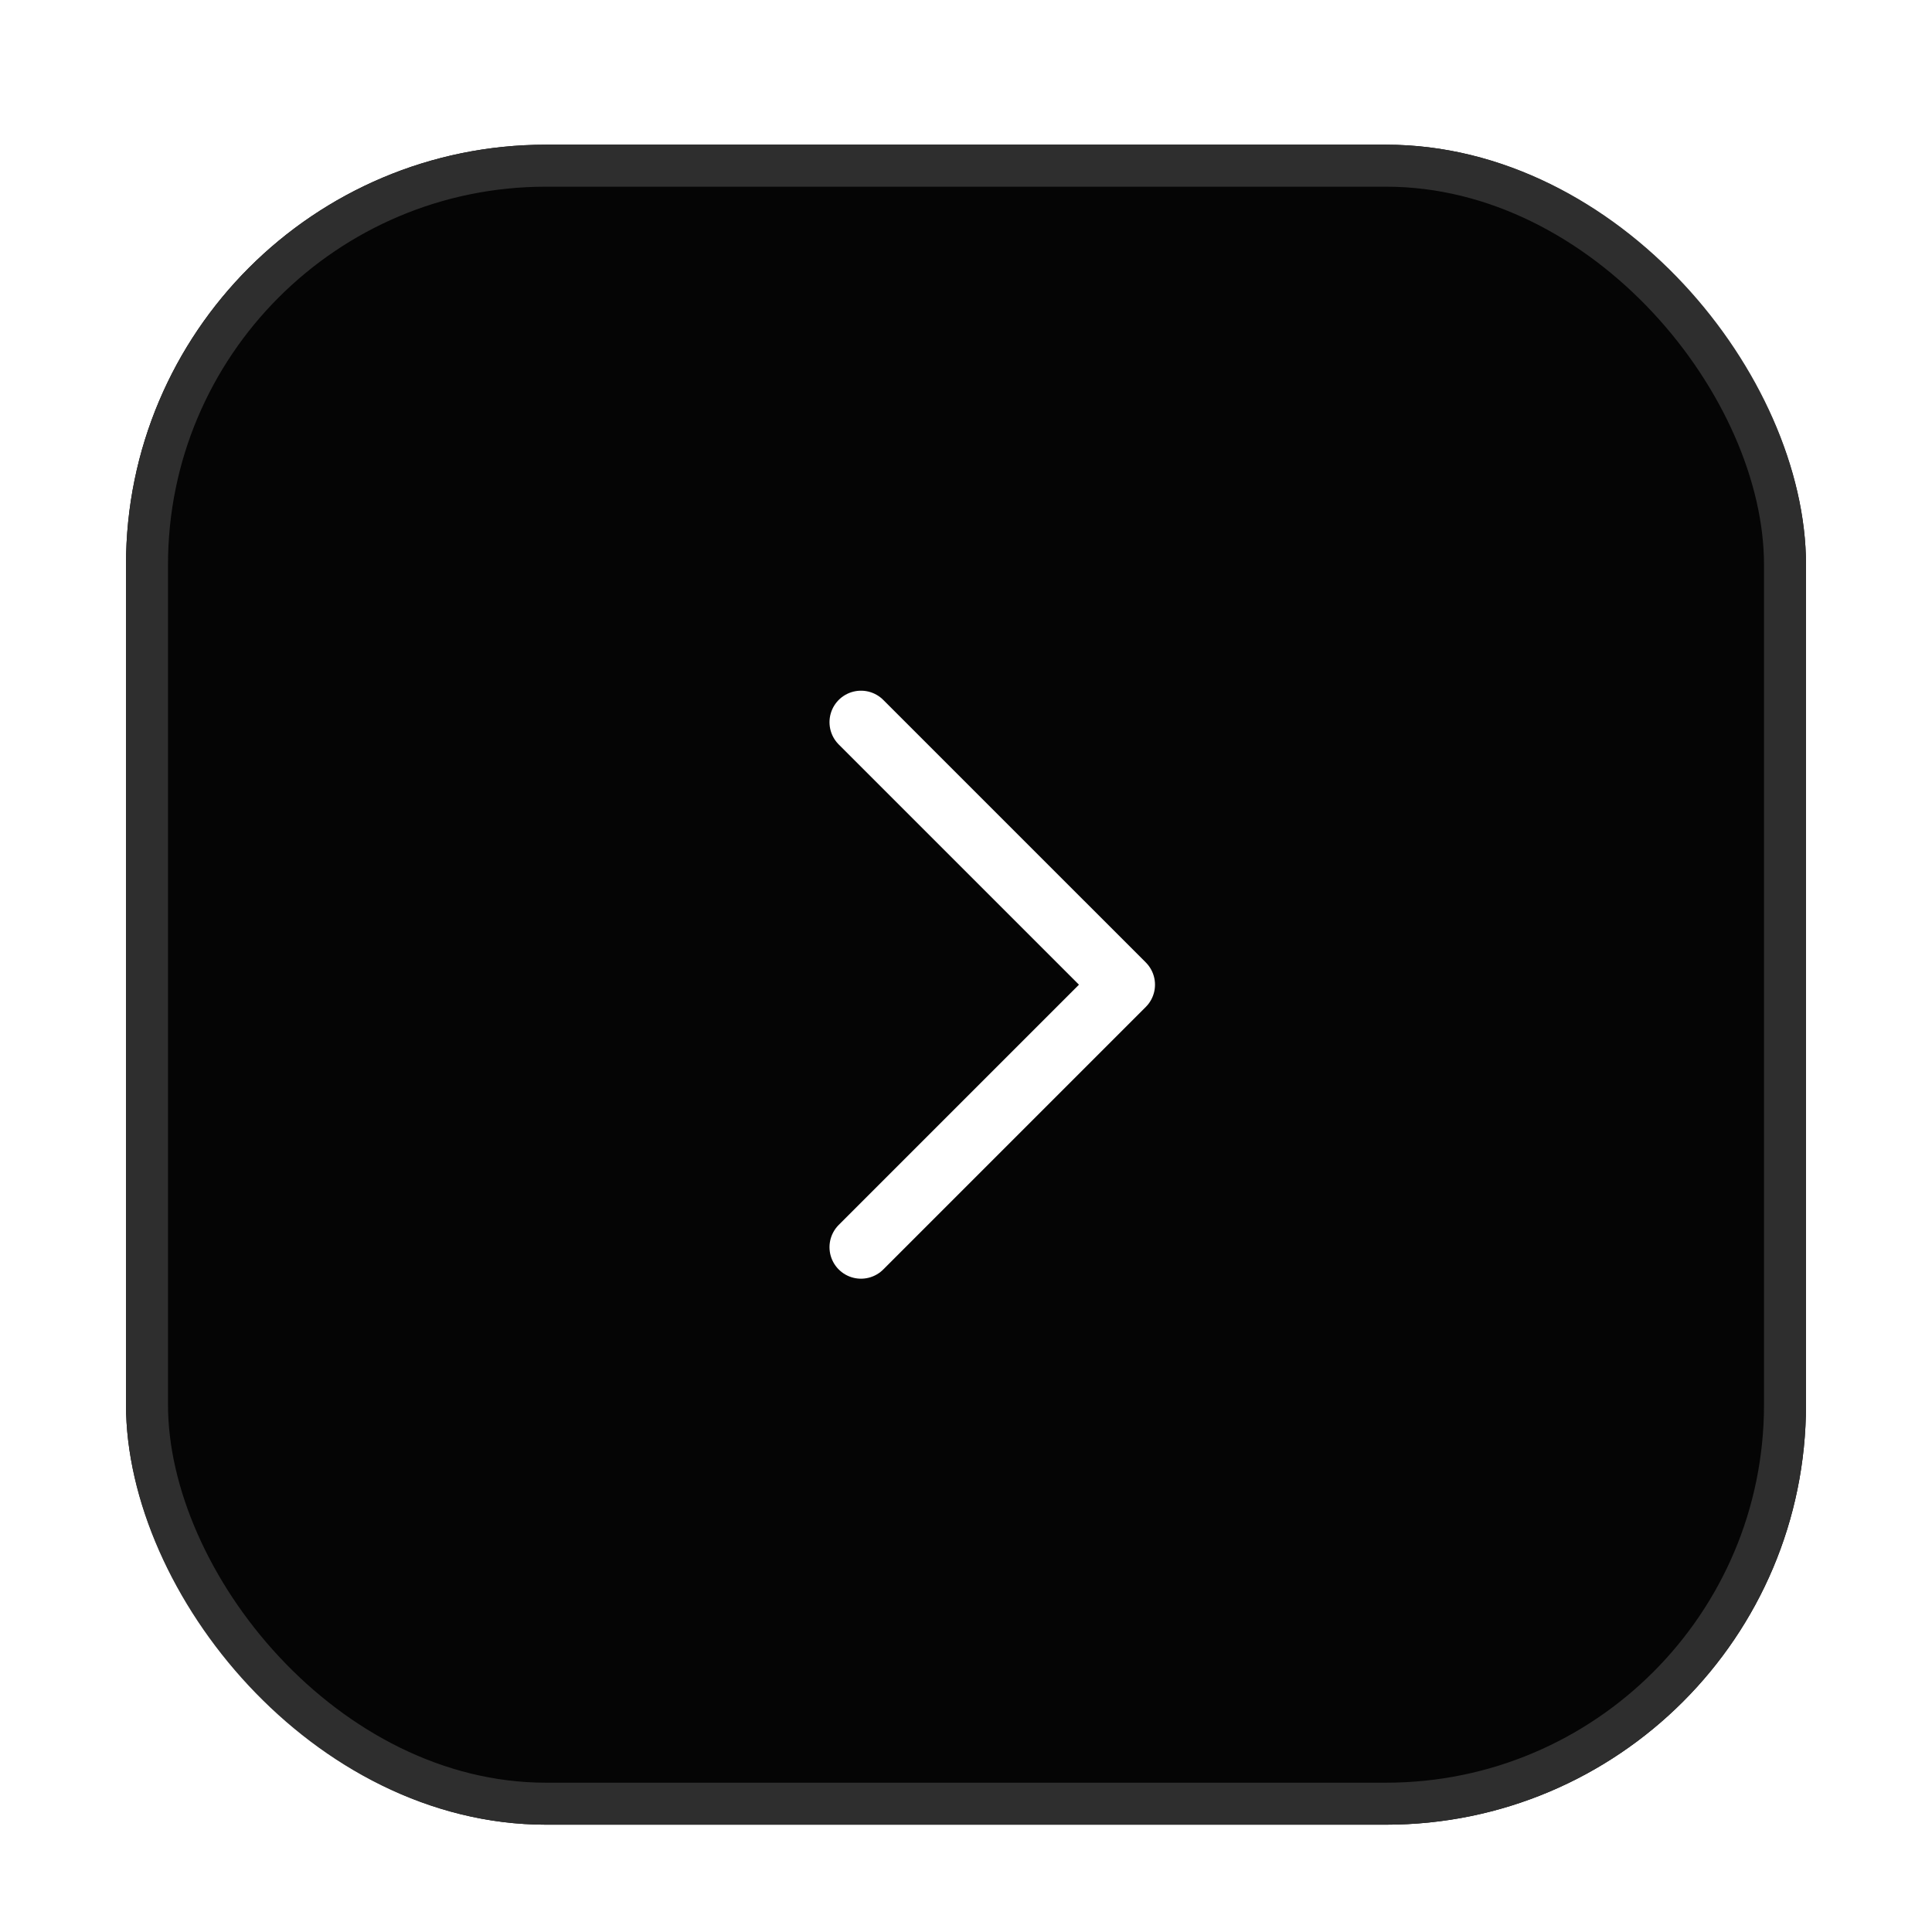
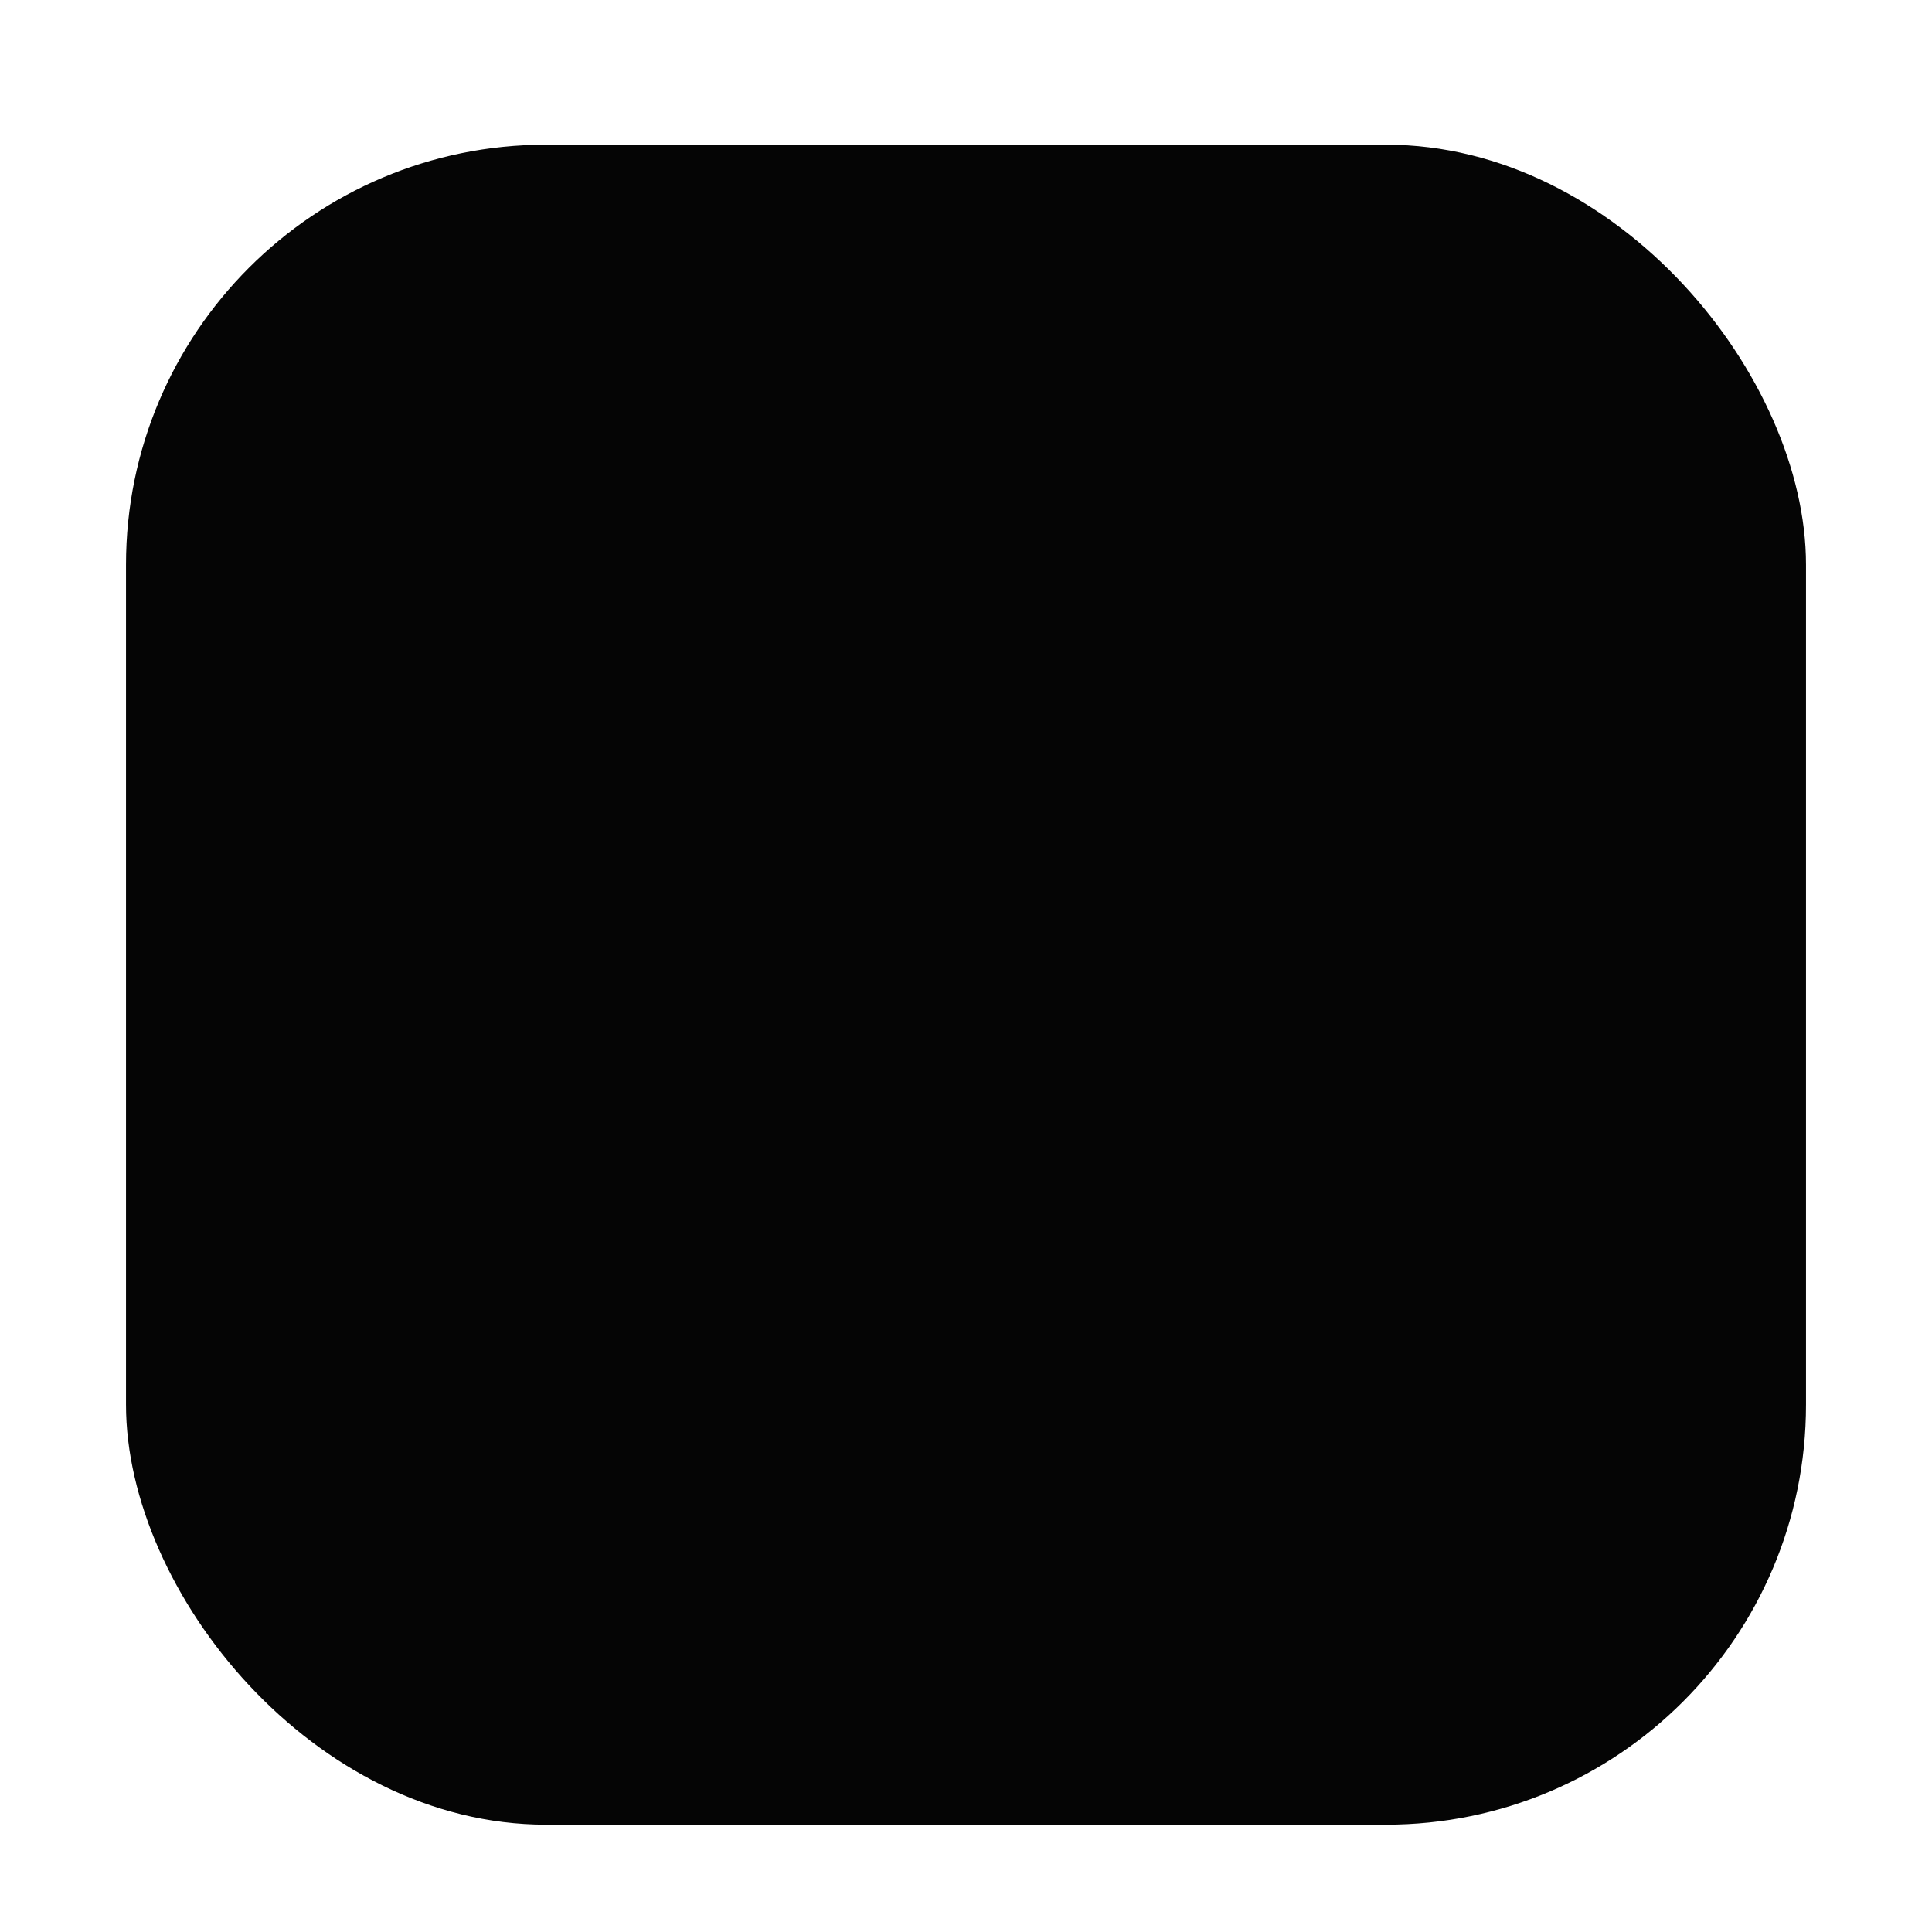
<svg xmlns="http://www.w3.org/2000/svg" width="46" height="46" viewBox="0 0 46 46" fill="none">
  <g filter="url(#filter0_dd_4272_13023)">
    <rect x="3" y="2" width="40" height="40" rx="10" fill="#050505" />
-     <rect x="3.5" y="2.5" width="39" height="39" rx="9.5" stroke="#2E2E2E" />
-     <path d="M20.5 15.75L26.75 22L20.5 28.25" stroke="white" stroke-width="1.5" stroke-linecap="round" stroke-linejoin="round" />
  </g>
  <defs>
    <filter id="filter0_dd_4272_13023" x="0.279" y="0.423" width="45.443" height="45.443" filterUnits="userSpaceOnUse" color-interpolation-filters="sRGB">
      <feFlood flood-opacity="0" result="BackgroundImageFix" />
      <feColorMatrix in="SourceAlpha" type="matrix" values="0 0 0 0 0 0 0 0 0 0 0 0 0 0 0 0 0 0 127 0" result="hardAlpha" />
      <feMorphology radius="3" operator="erode" in="SourceAlpha" result="effect1_dropShadow_4272_13023" />
      <feOffset dy="1.144" />
      <feGaussianBlur stdDeviation="2.861" />
      <feComposite in2="hardAlpha" operator="out" />
      <feColorMatrix type="matrix" values="0 0 0 0 0 0 0 0 0 0 0 0 0 0 0 0 0 0 0.04 0" />
      <feBlend mode="normal" in2="BackgroundImageFix" result="effect1_dropShadow_4272_13023" />
      <feColorMatrix in="SourceAlpha" type="matrix" values="0 0 0 0 0 0 0 0 0 0 0 0 0 0 0 0 0 0 127 0" result="hardAlpha" />
      <feMorphology radius="1.5" operator="erode" in="SourceAlpha" result="effect2_dropShadow_4272_13023" />
      <feOffset dy="0.301" />
      <feGaussianBlur stdDeviation="0.753" />
      <feComposite in2="hardAlpha" operator="out" />
      <feColorMatrix type="matrix" values="0 0 0 0 0 0 0 0 0 0 0 0 0 0 0 0 0 0 0.08 0" />
      <feBlend mode="normal" in2="effect1_dropShadow_4272_13023" result="effect2_dropShadow_4272_13023" />
      <feBlend mode="normal" in="SourceGraphic" in2="effect2_dropShadow_4272_13023" result="shape" />
    </filter>
  </defs>
</svg>